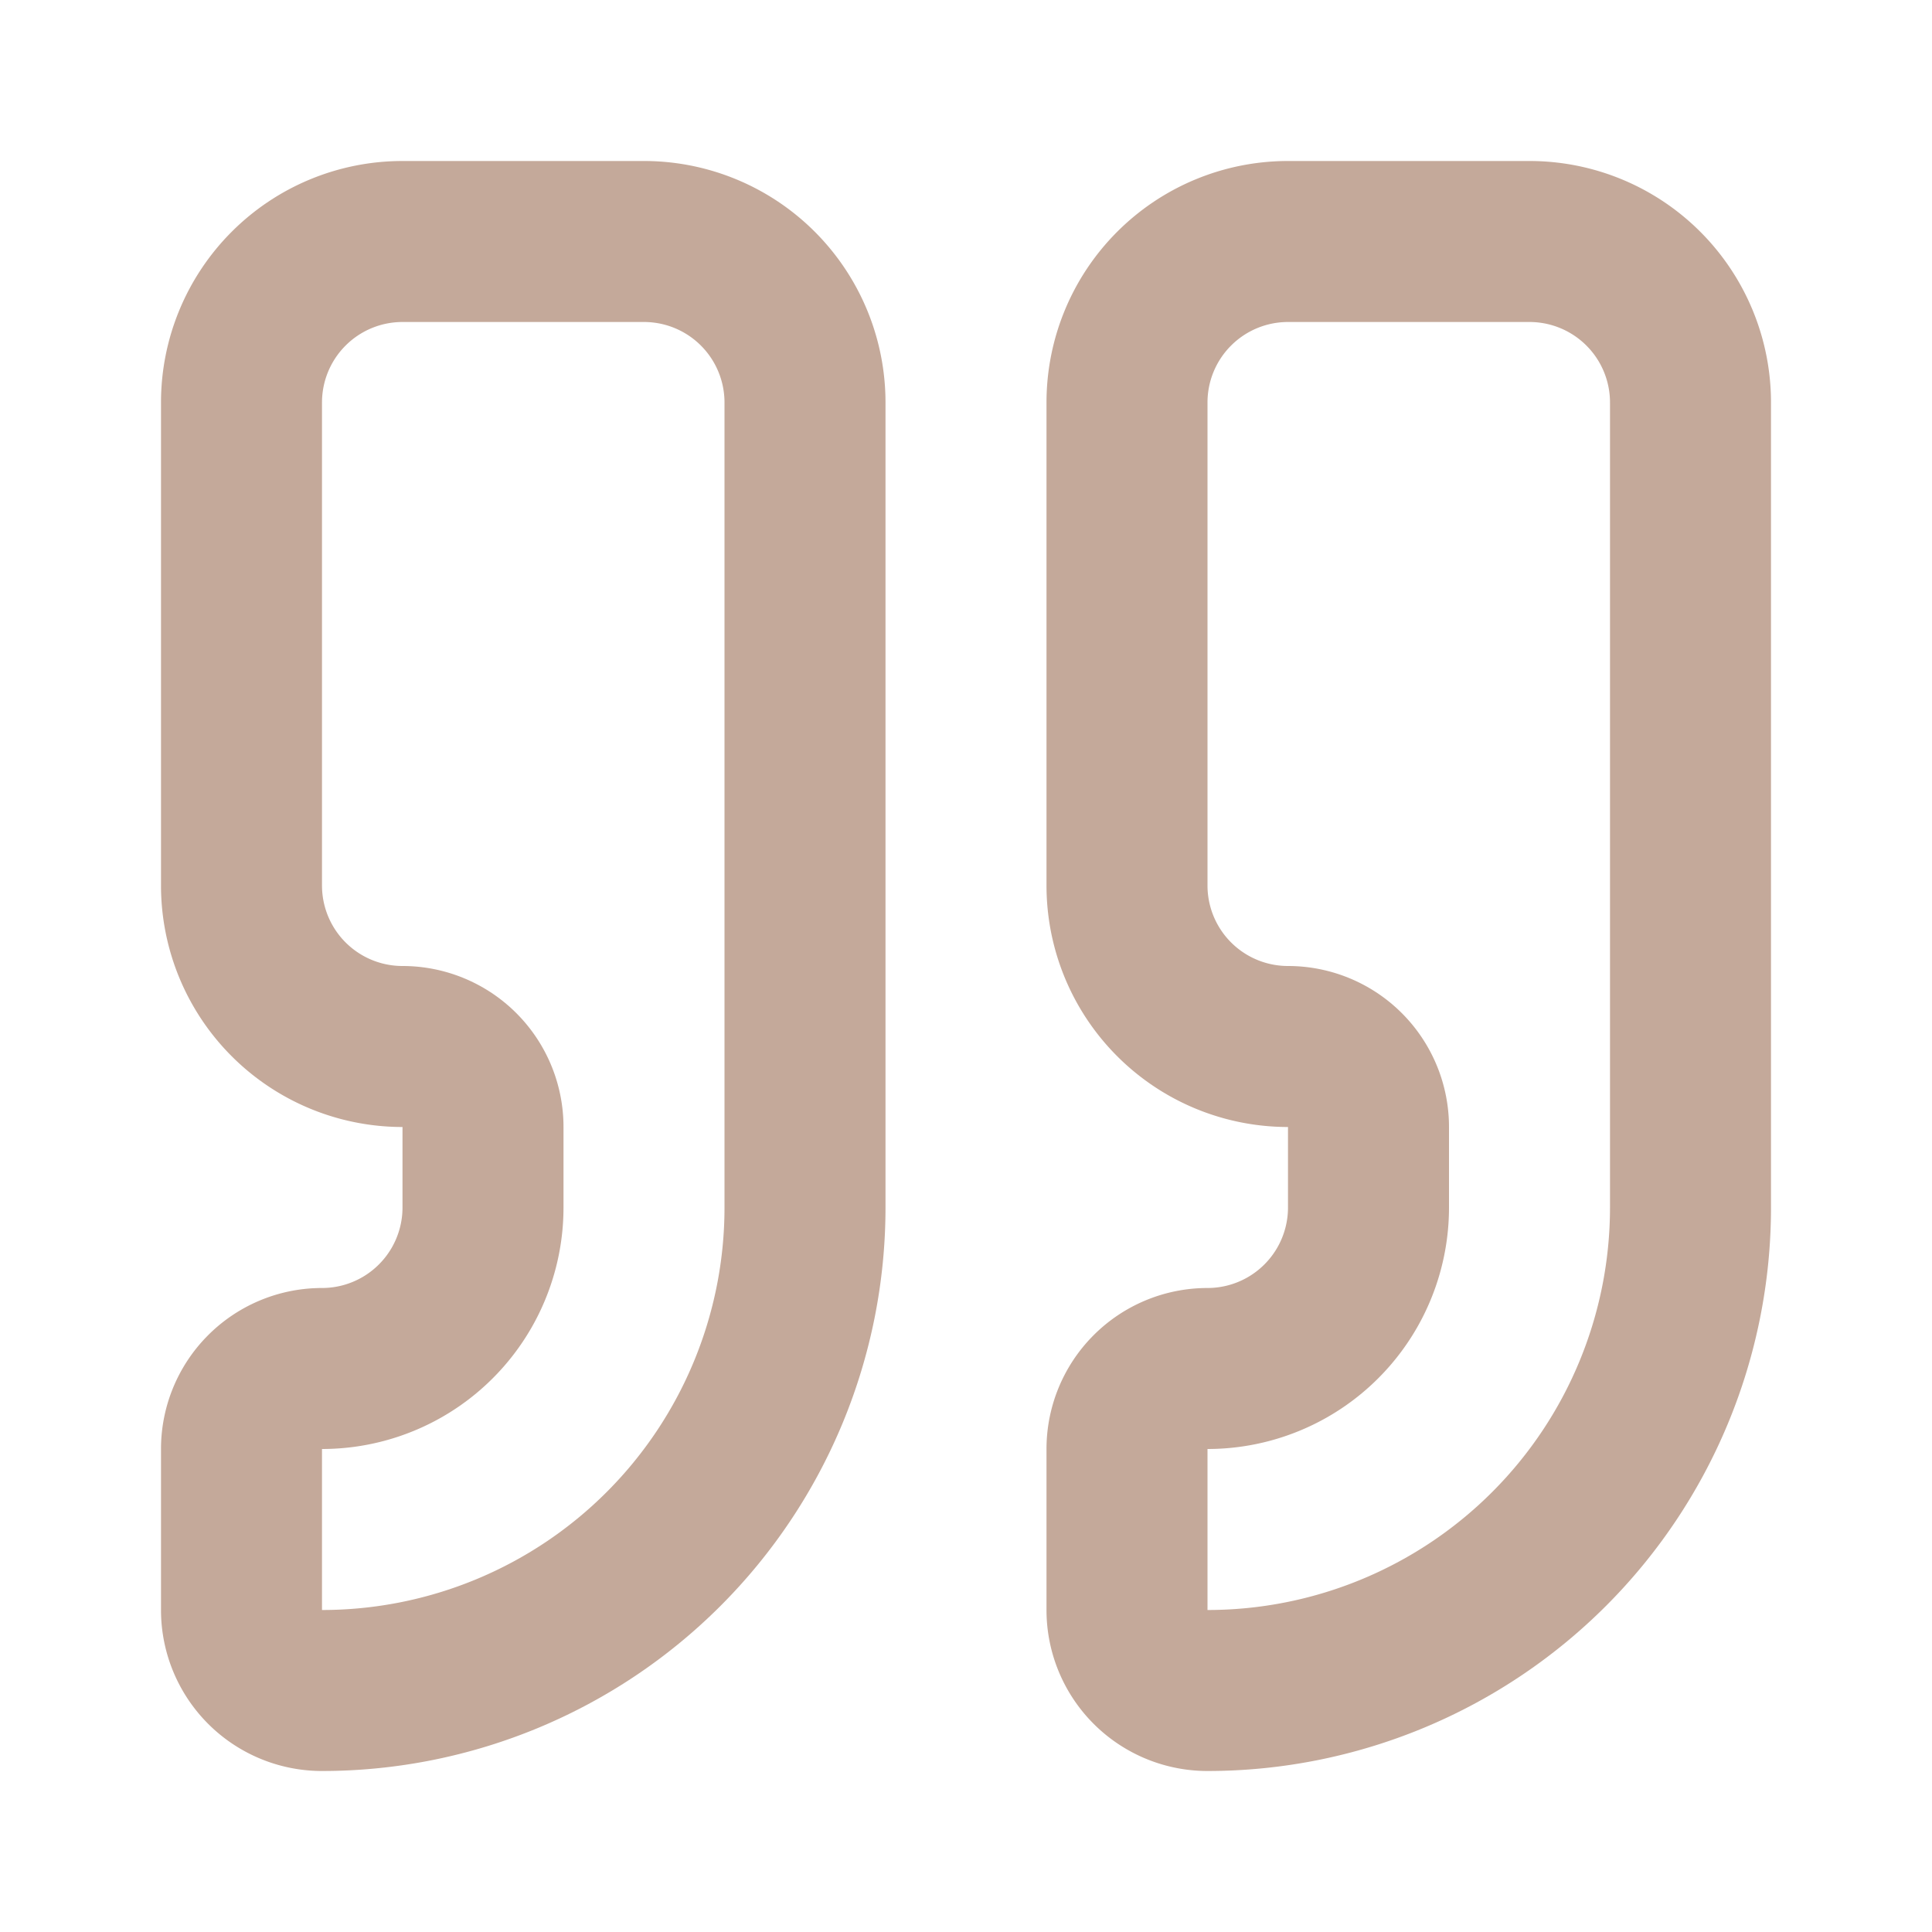
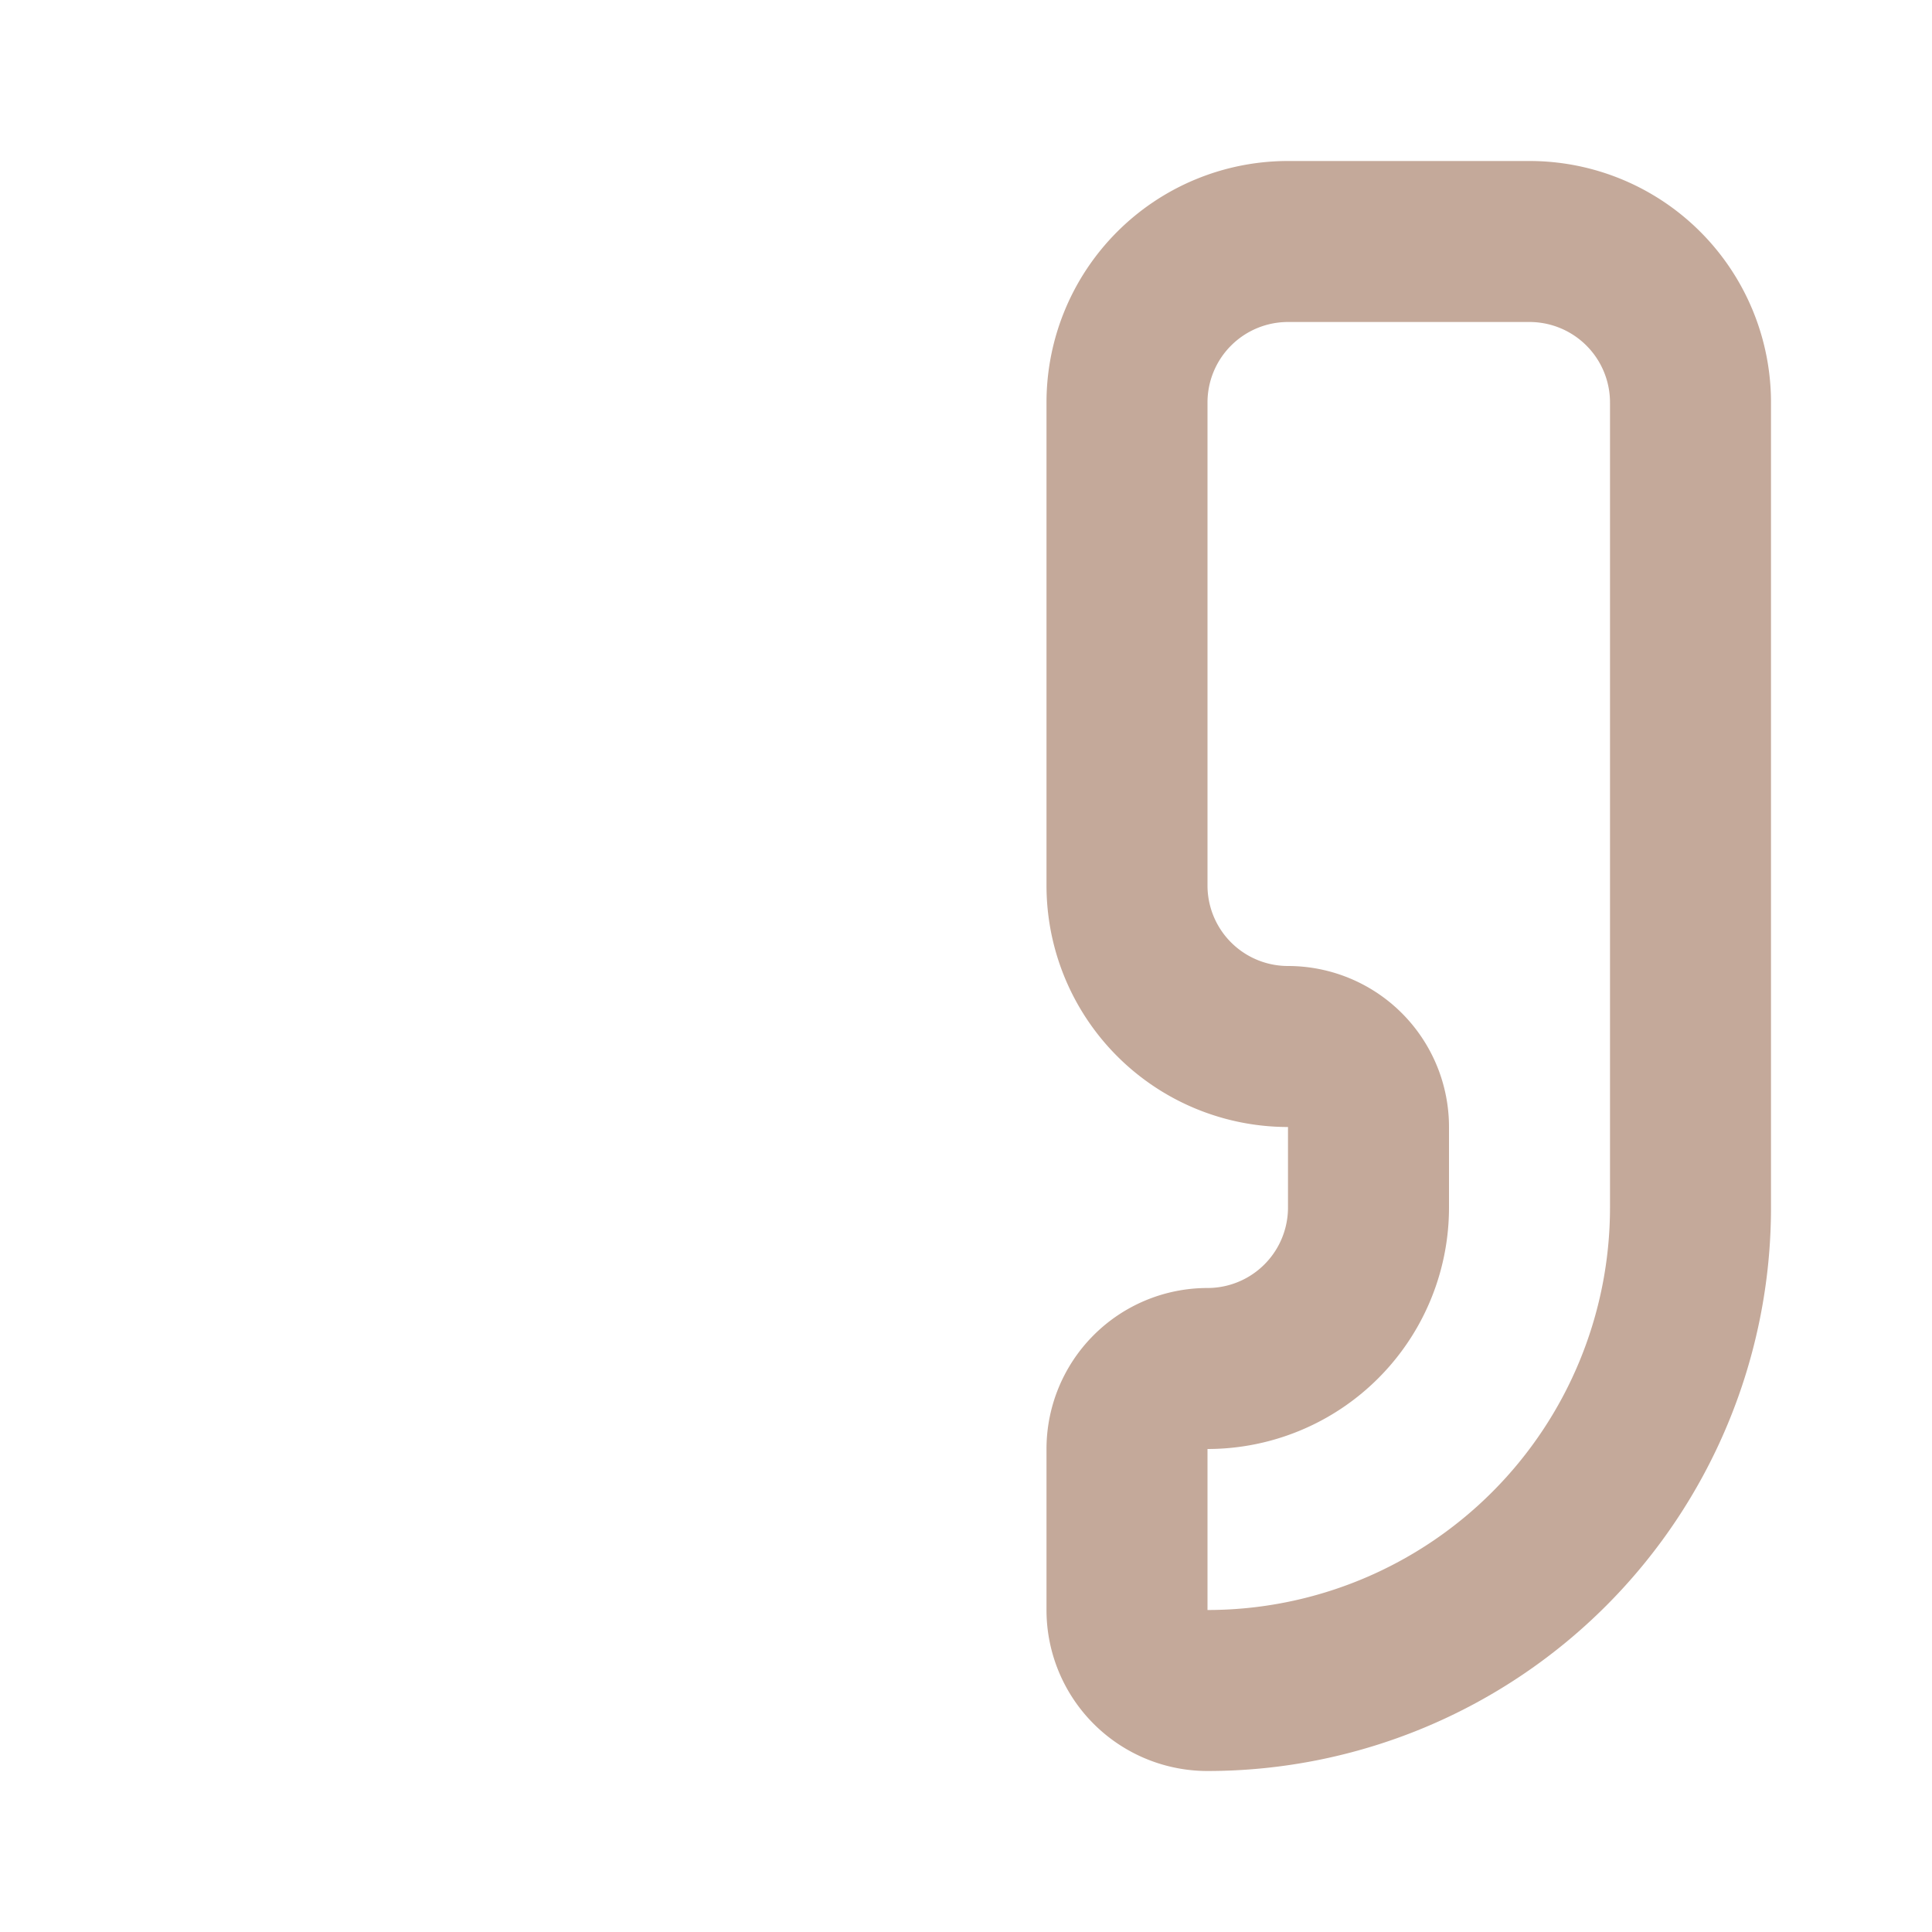
<svg xmlns="http://www.w3.org/2000/svg" width="24px" height="24px" viewBox="0 0 24 24" fill="none" stroke="#c4a99a" stroke-width="2" stroke-linecap="round" stroke-linejoin="round" class="lucide lucide-quote w-12 h-12 text-[#C4A99A] mb-6" data-originalstrokecolor="#9b1fe8" transform="rotate(0) scale(1, 1)">
  <path d="M16 3a2 2 0 0 0-2 2v6a2 2 0 0 0 2 2 1 1 0 0 1 1 1v1a2 2 0 0 1-2 2 1 1 0 0 0-1 1v2a1 1 0 0 0 1 1 6 6 0 0 0 6-6V5a2 2 0 0 0-2-2z" />
-   <path d="M5 3a2 2 0 0 0-2 2v6a2 2 0 0 0 2 2 1 1 0 0 1 1 1v1a2 2 0 0 1-2 2 1 1 0 0 0-1 1v2a1 1 0 0 0 1 1 6 6 0 0 0 6-6V5a2 2 0 0 0-2-2z" />
</svg>